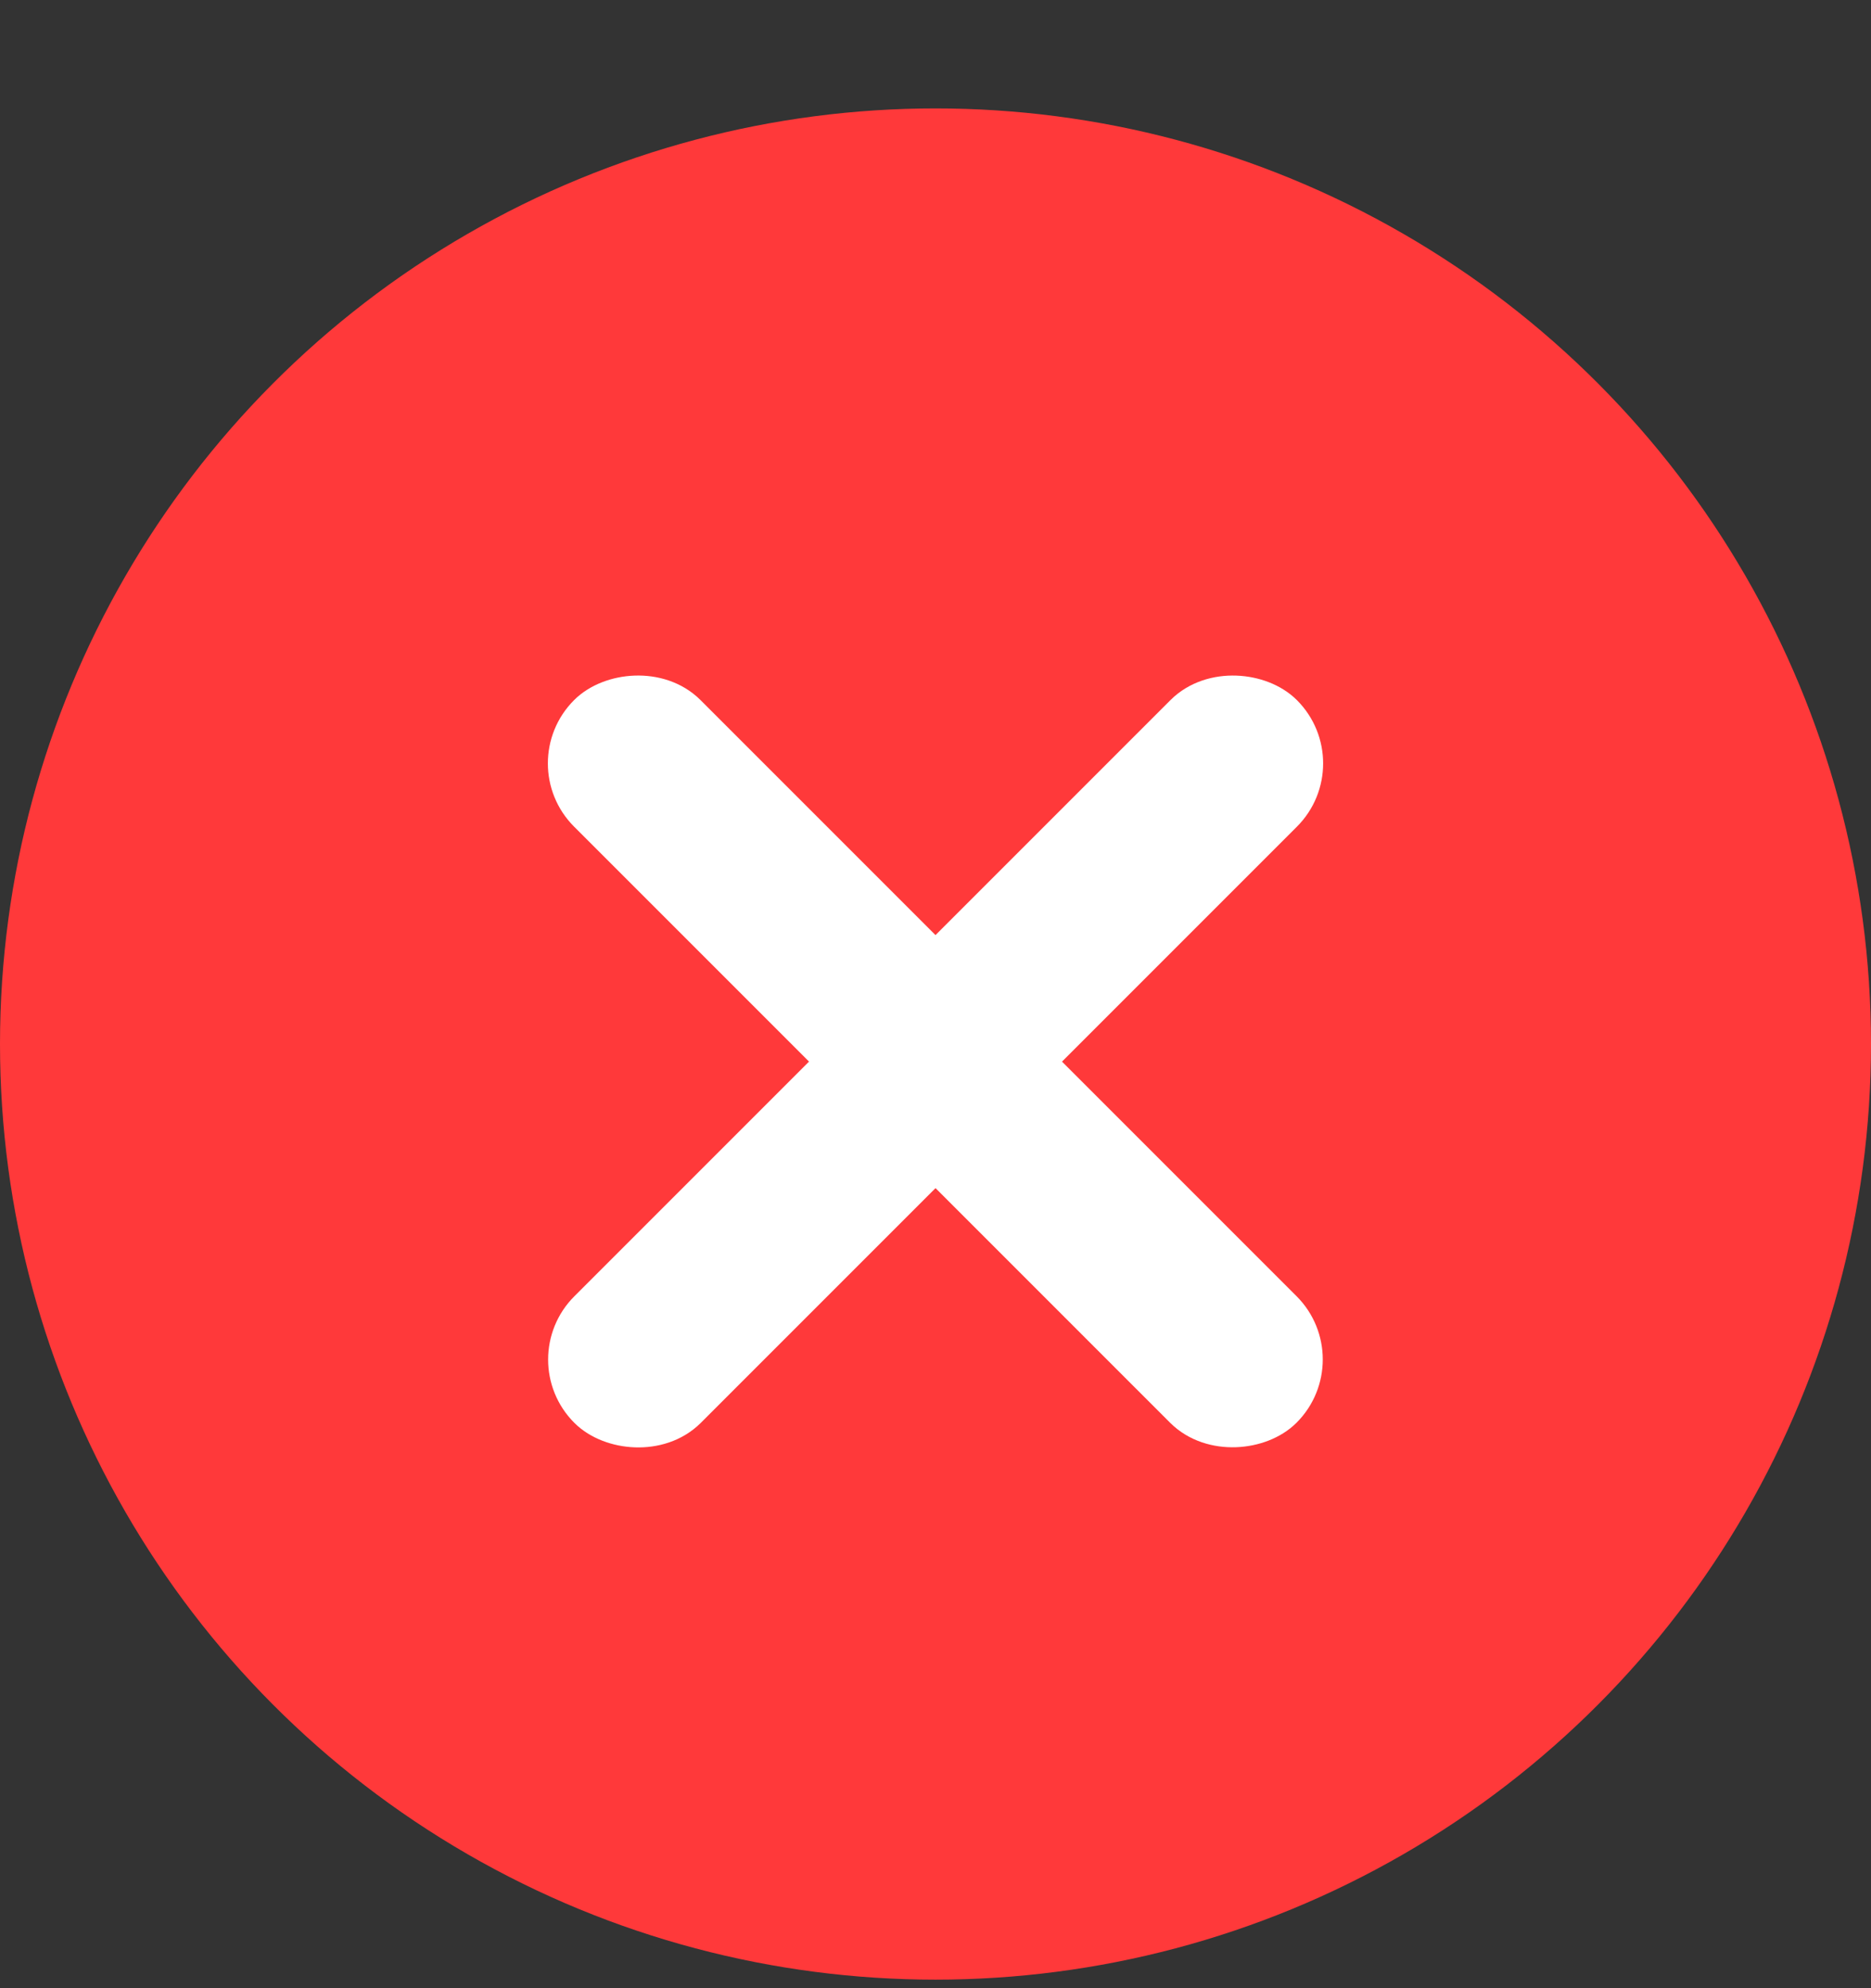
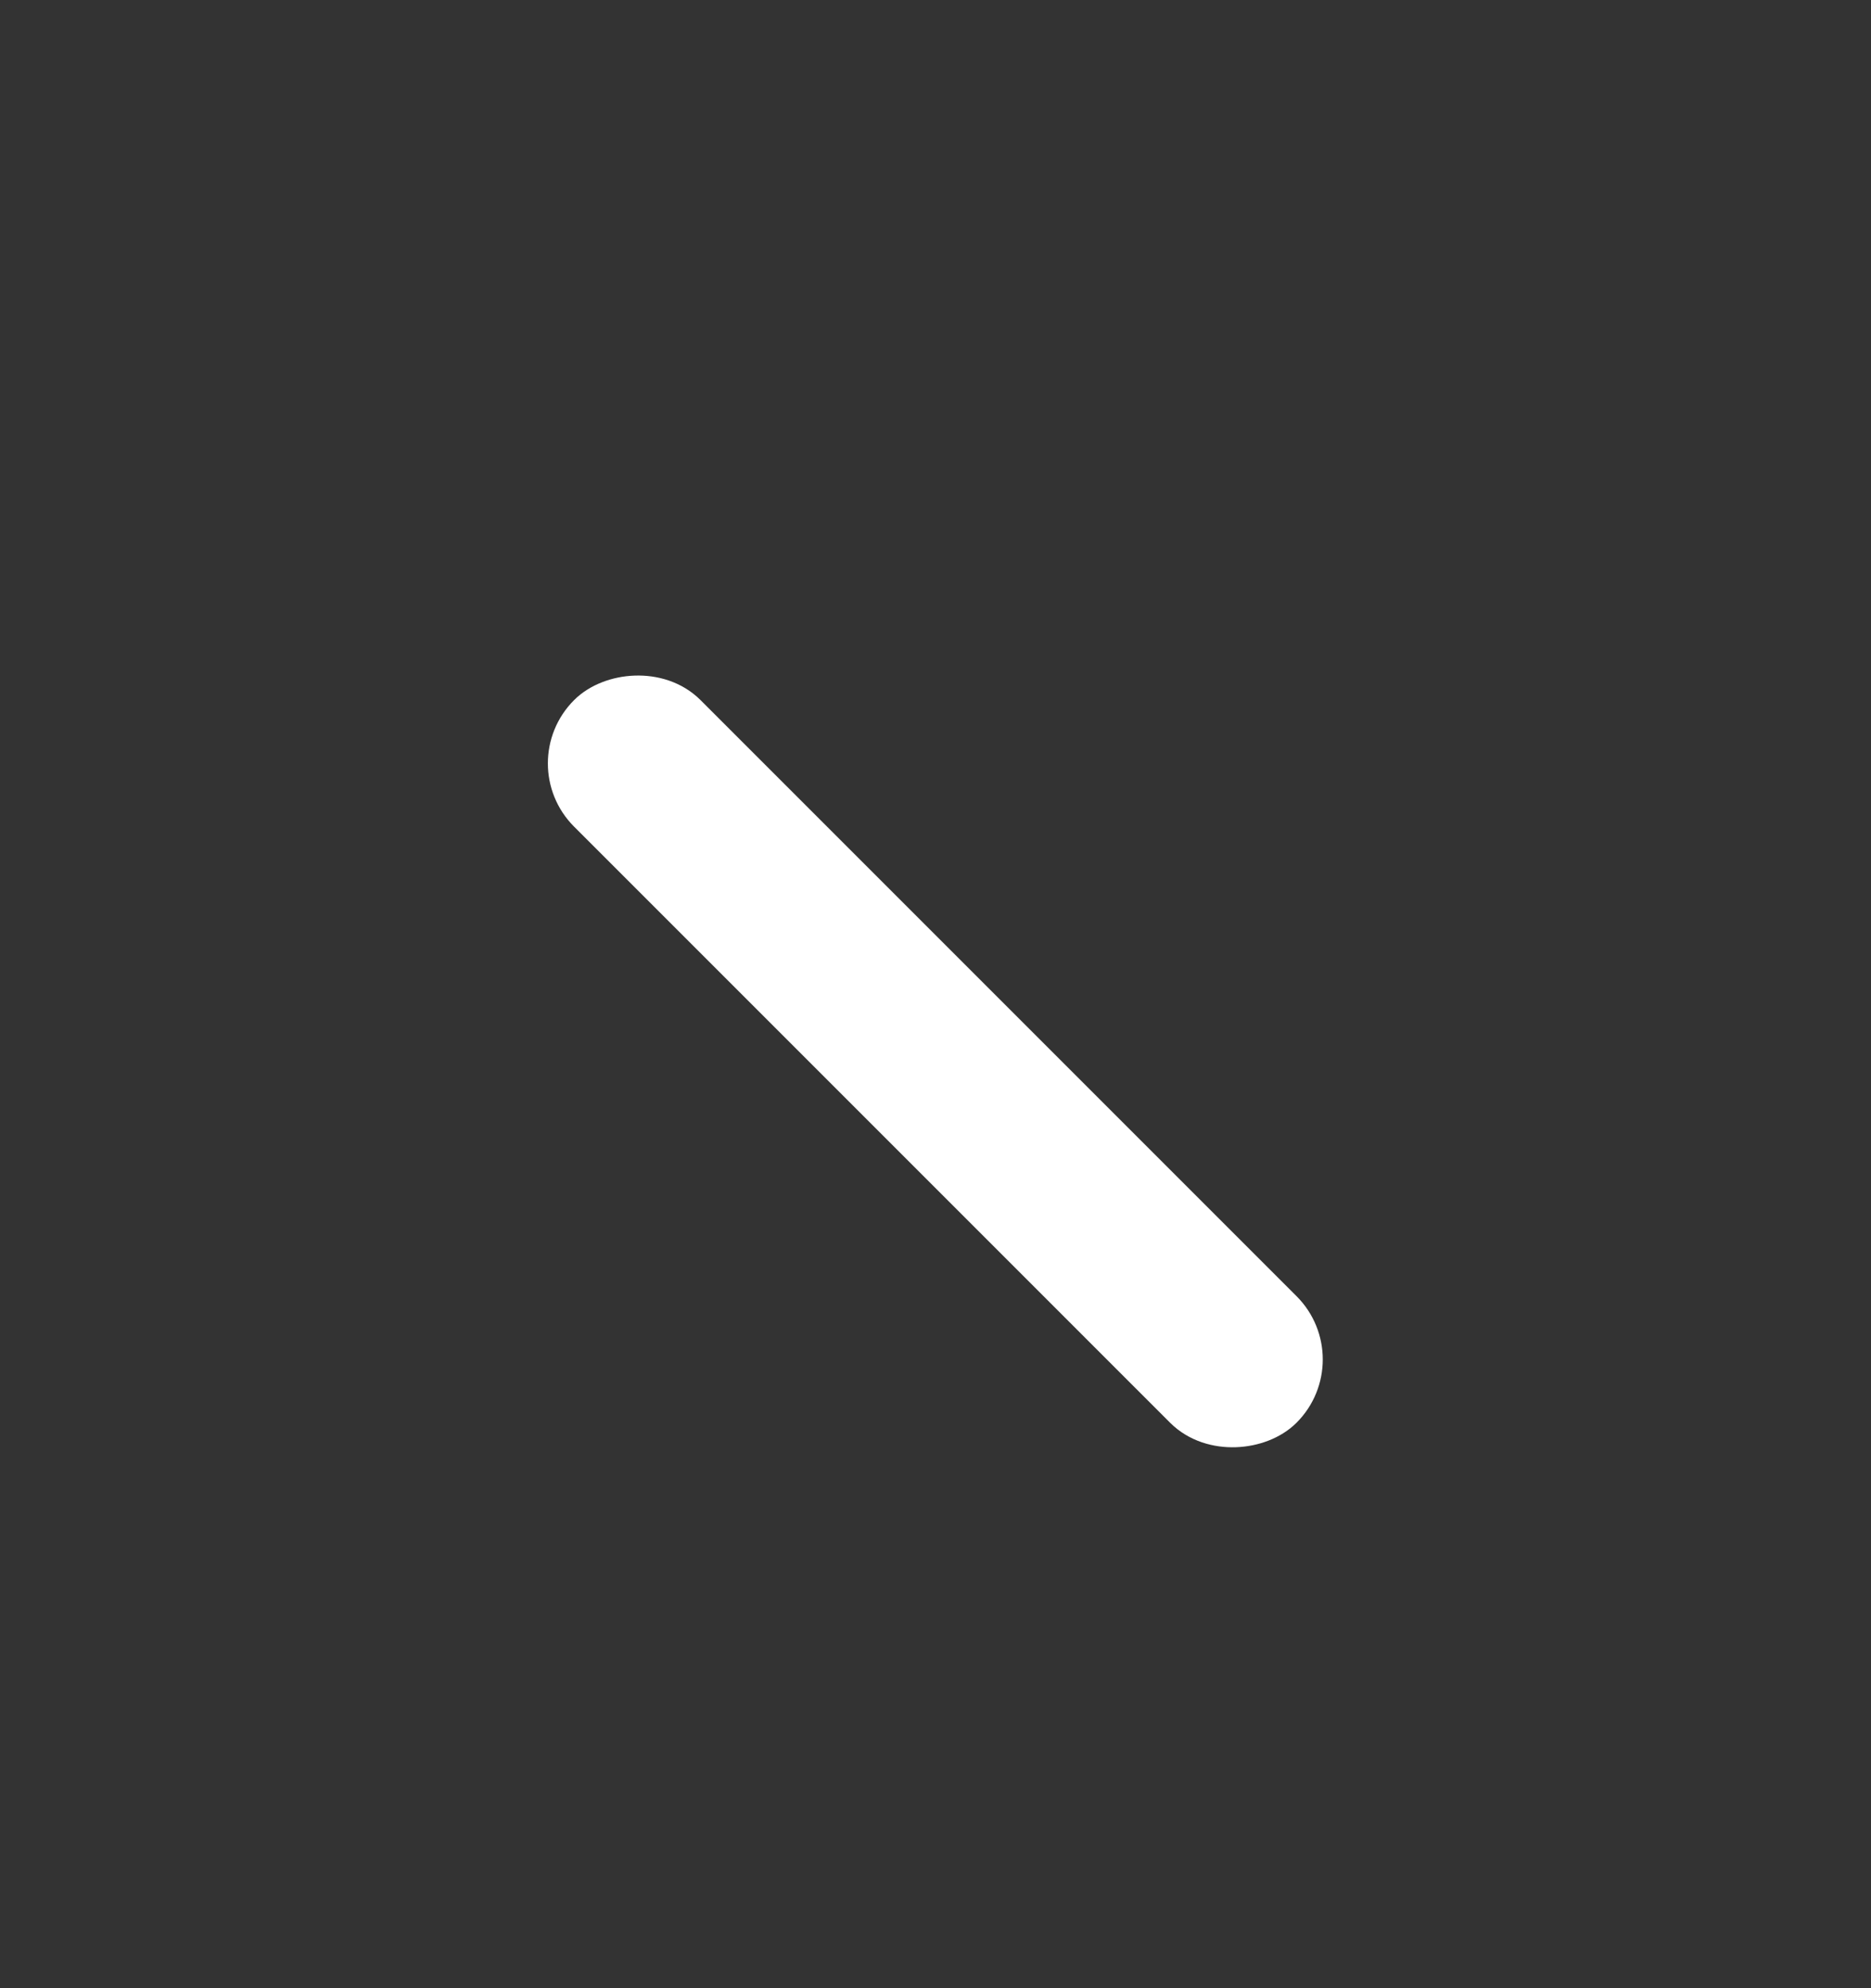
<svg xmlns="http://www.w3.org/2000/svg" width="16" height="17" viewBox="0 0 16 17" fill="none">
  <rect x="0" y="0" width="16" height="17" fill="#333333" stroke="none" />
-   <circle cx="8" cy="8.927" r="8" fill="#FF393A" />
-   <rect x="4.724" y="11.625" width="8.239" height="1.03" rx="0.515" transform="rotate(-45 4.724 11.625)" fill="white" stroke="white" stroke-width="0.5" />
  <rect width="8.239" height="1.03" rx="0.515" transform="matrix(-0.707 -0.707 -0.707 0.707 11.275 11.624)" fill="white" stroke="white" stroke-width="0.5" />
</svg>